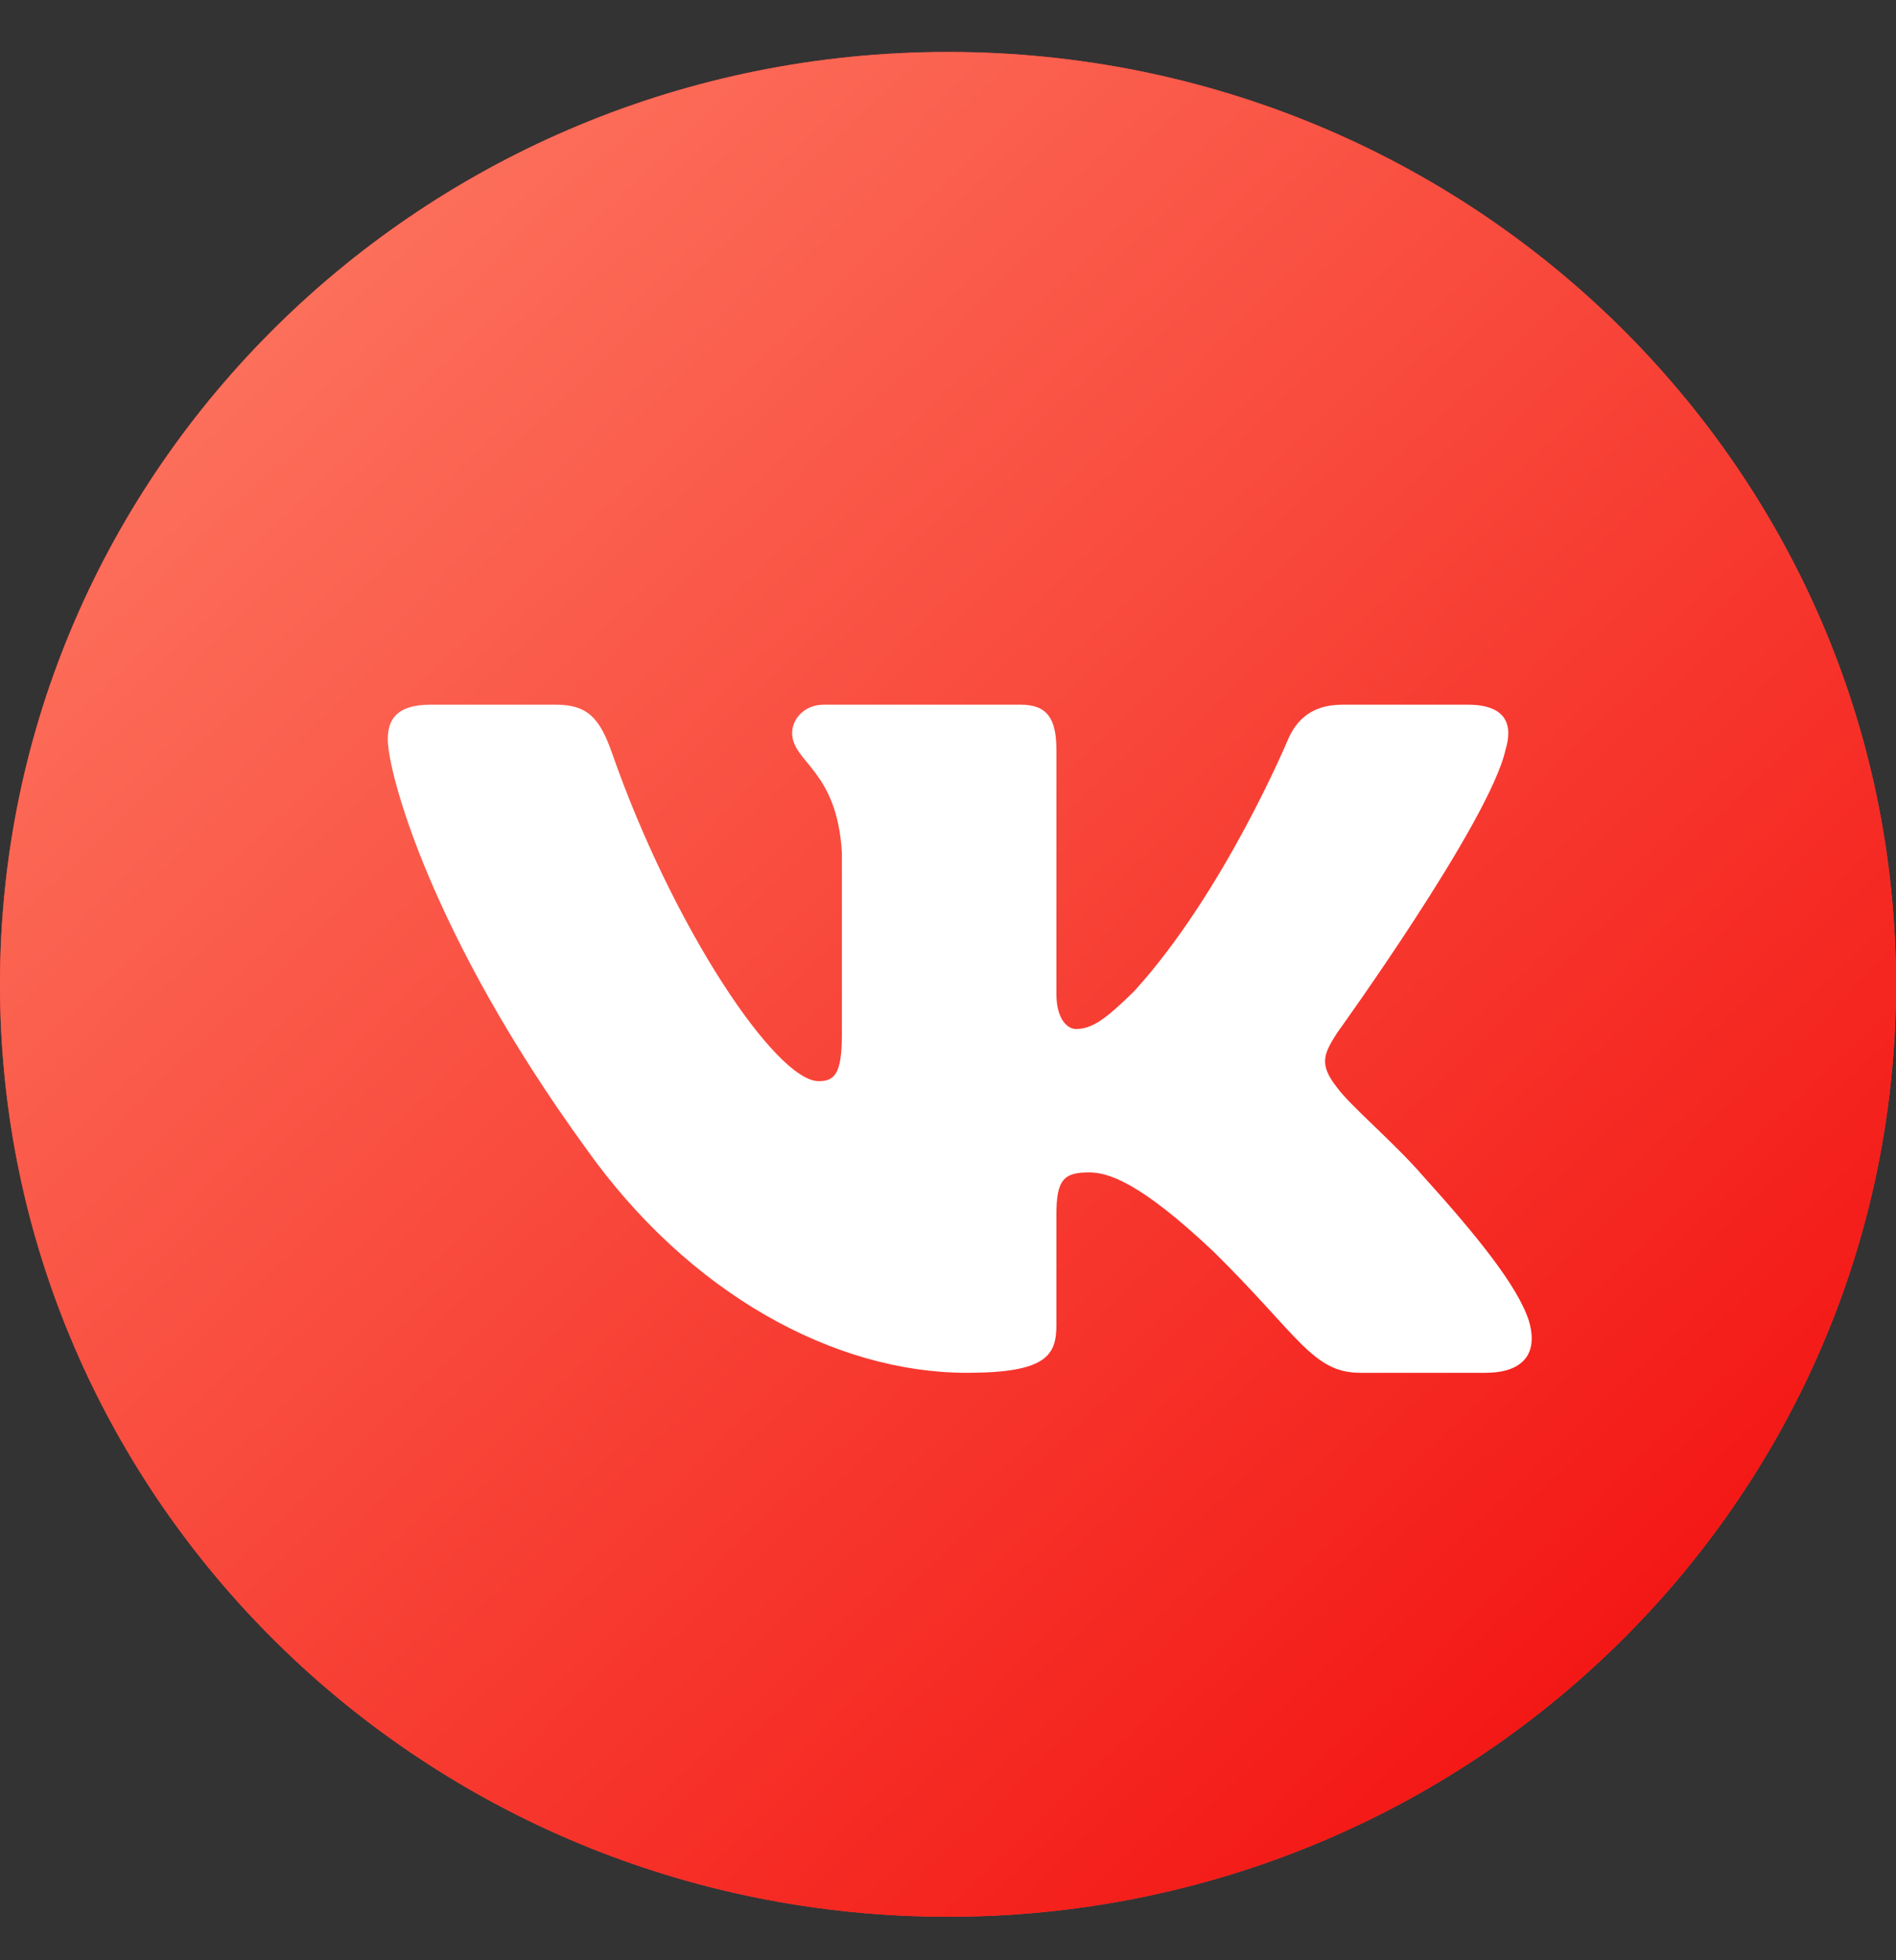
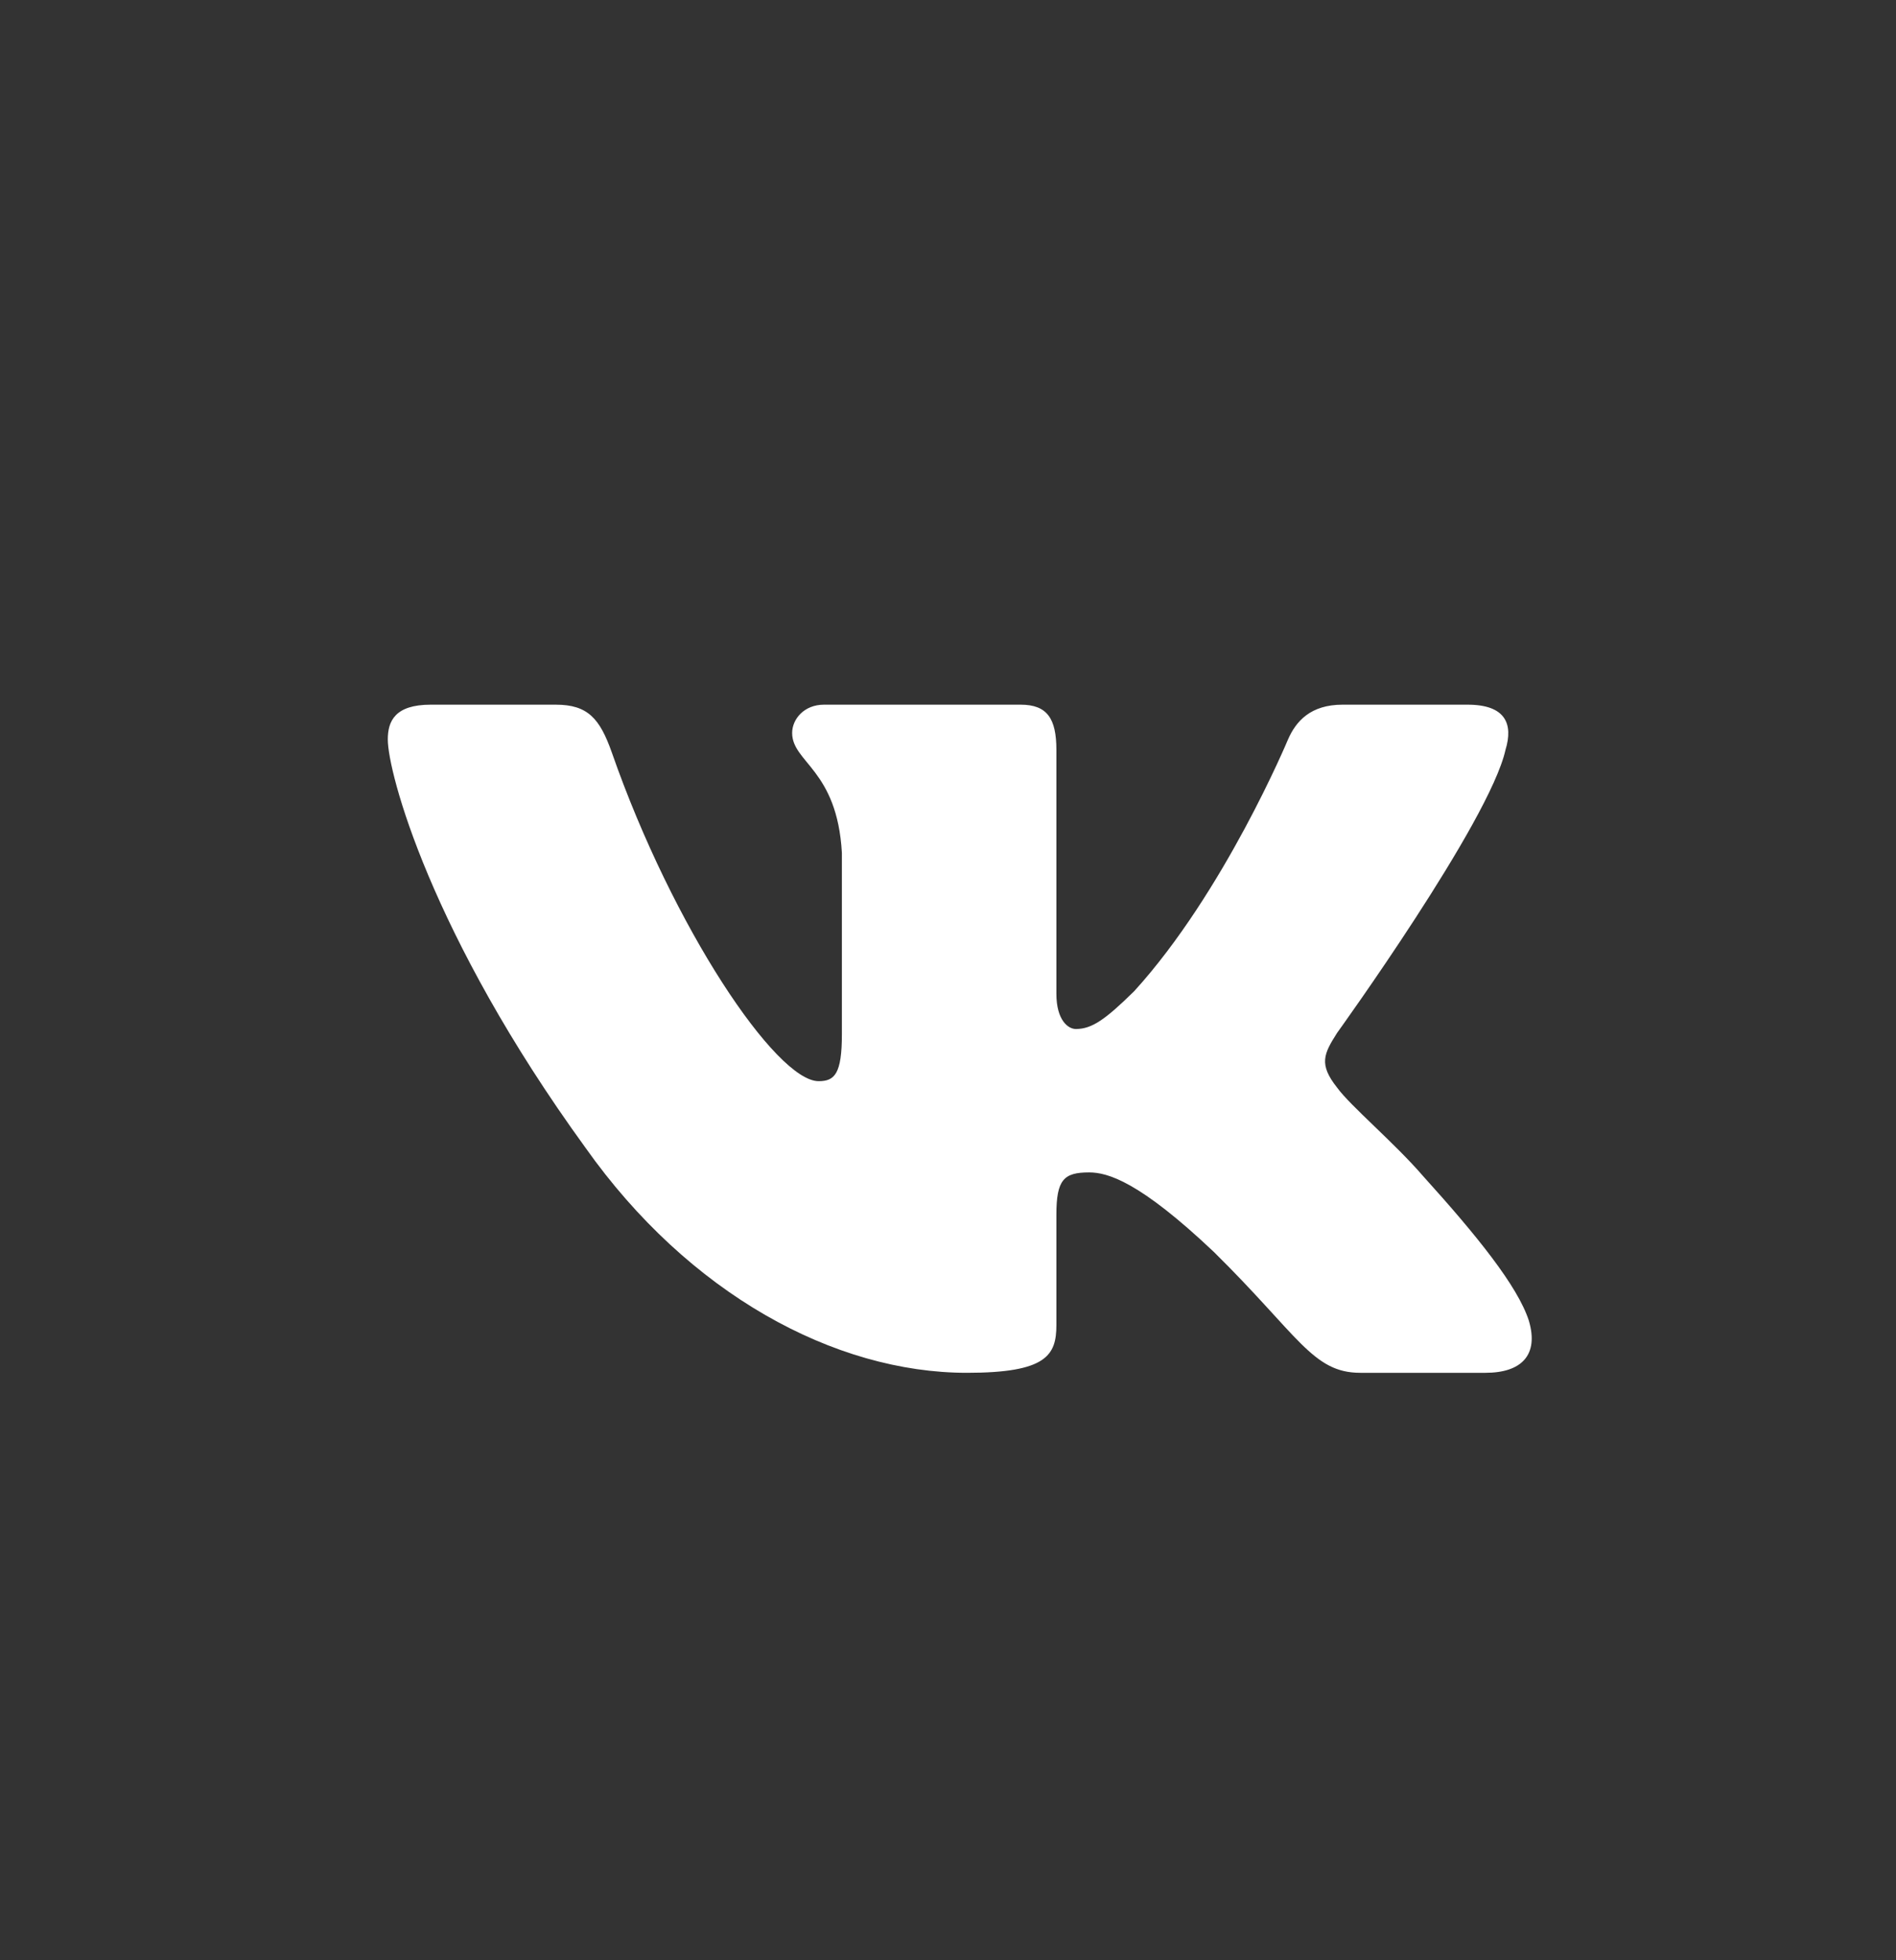
<svg xmlns="http://www.w3.org/2000/svg" width="30" height="31" viewBox="0 0 30 31" fill="none">
  <rect x="0" y="0" width="30" height="31" fill="#333333" stroke="none" />
-   <path d="M15 30.312C23.284 30.312 30 23.71 30 15.567C30 7.424 23.284 0.822 15 0.822C6.716 0.822 0 7.424 0 15.567C0 23.71 6.716 30.312 15 30.312Z" fill="#FC403A" />
-   <path d="M15 30.312C23.284 30.312 30 23.71 30 15.567C30 7.424 23.284 0.822 15 0.822C6.716 0.822 0 7.424 0 15.567C0 23.71 6.716 30.312 15 30.312Z" fill="url(#paint0_linear_257_1158)" />
  <path fill-rule="evenodd" clip-rule="evenodd" d="M8.794 11.144H6.815C6.249 11.144 6.136 11.405 6.136 11.694C6.136 12.21 6.807 14.767 9.262 18.148C10.897 20.459 13.203 21.71 15.3 21.71C16.56 21.71 16.715 21.432 16.715 20.954V19.208C16.715 18.652 16.835 18.541 17.233 18.541C17.527 18.541 18.03 18.685 19.206 19.798C20.548 21.119 20.769 21.71 21.524 21.71H23.505C24.07 21.71 24.354 21.432 24.19 20.883C24.012 20.337 23.371 19.543 22.52 18.602C22.058 18.067 21.366 17.489 21.157 17.2C20.862 16.829 20.947 16.664 21.157 16.334C21.157 16.334 23.569 12.994 23.821 11.859C23.947 11.447 23.821 11.144 23.221 11.144H21.242C20.738 11.144 20.506 11.405 20.38 11.694C20.38 11.694 19.373 14.107 17.947 15.674C17.485 16.128 17.275 16.273 17.023 16.273C16.897 16.273 16.715 16.128 16.715 15.716V11.859C16.715 11.364 16.57 11.144 16.15 11.144H13.037C12.723 11.144 12.534 11.373 12.534 11.591C12.534 12.06 13.247 12.169 13.321 13.488V16.355C13.321 16.984 13.206 17.098 12.953 17.098C12.282 17.098 10.649 14.674 9.681 11.901C9.491 11.362 9.3 11.144 8.794 11.144Z" fill="white" />
  <defs>
    <linearGradient id="paint0_linear_257_1158" x1="30" y1="28.337" x2="-0.059" y2="-3.261" gradientUnits="userSpaceOnUse">
      <stop stop-color="#F20A0A" />
      <stop offset="1" stop-color="#FF8A70" />
    </linearGradient>
  </defs>
</svg>